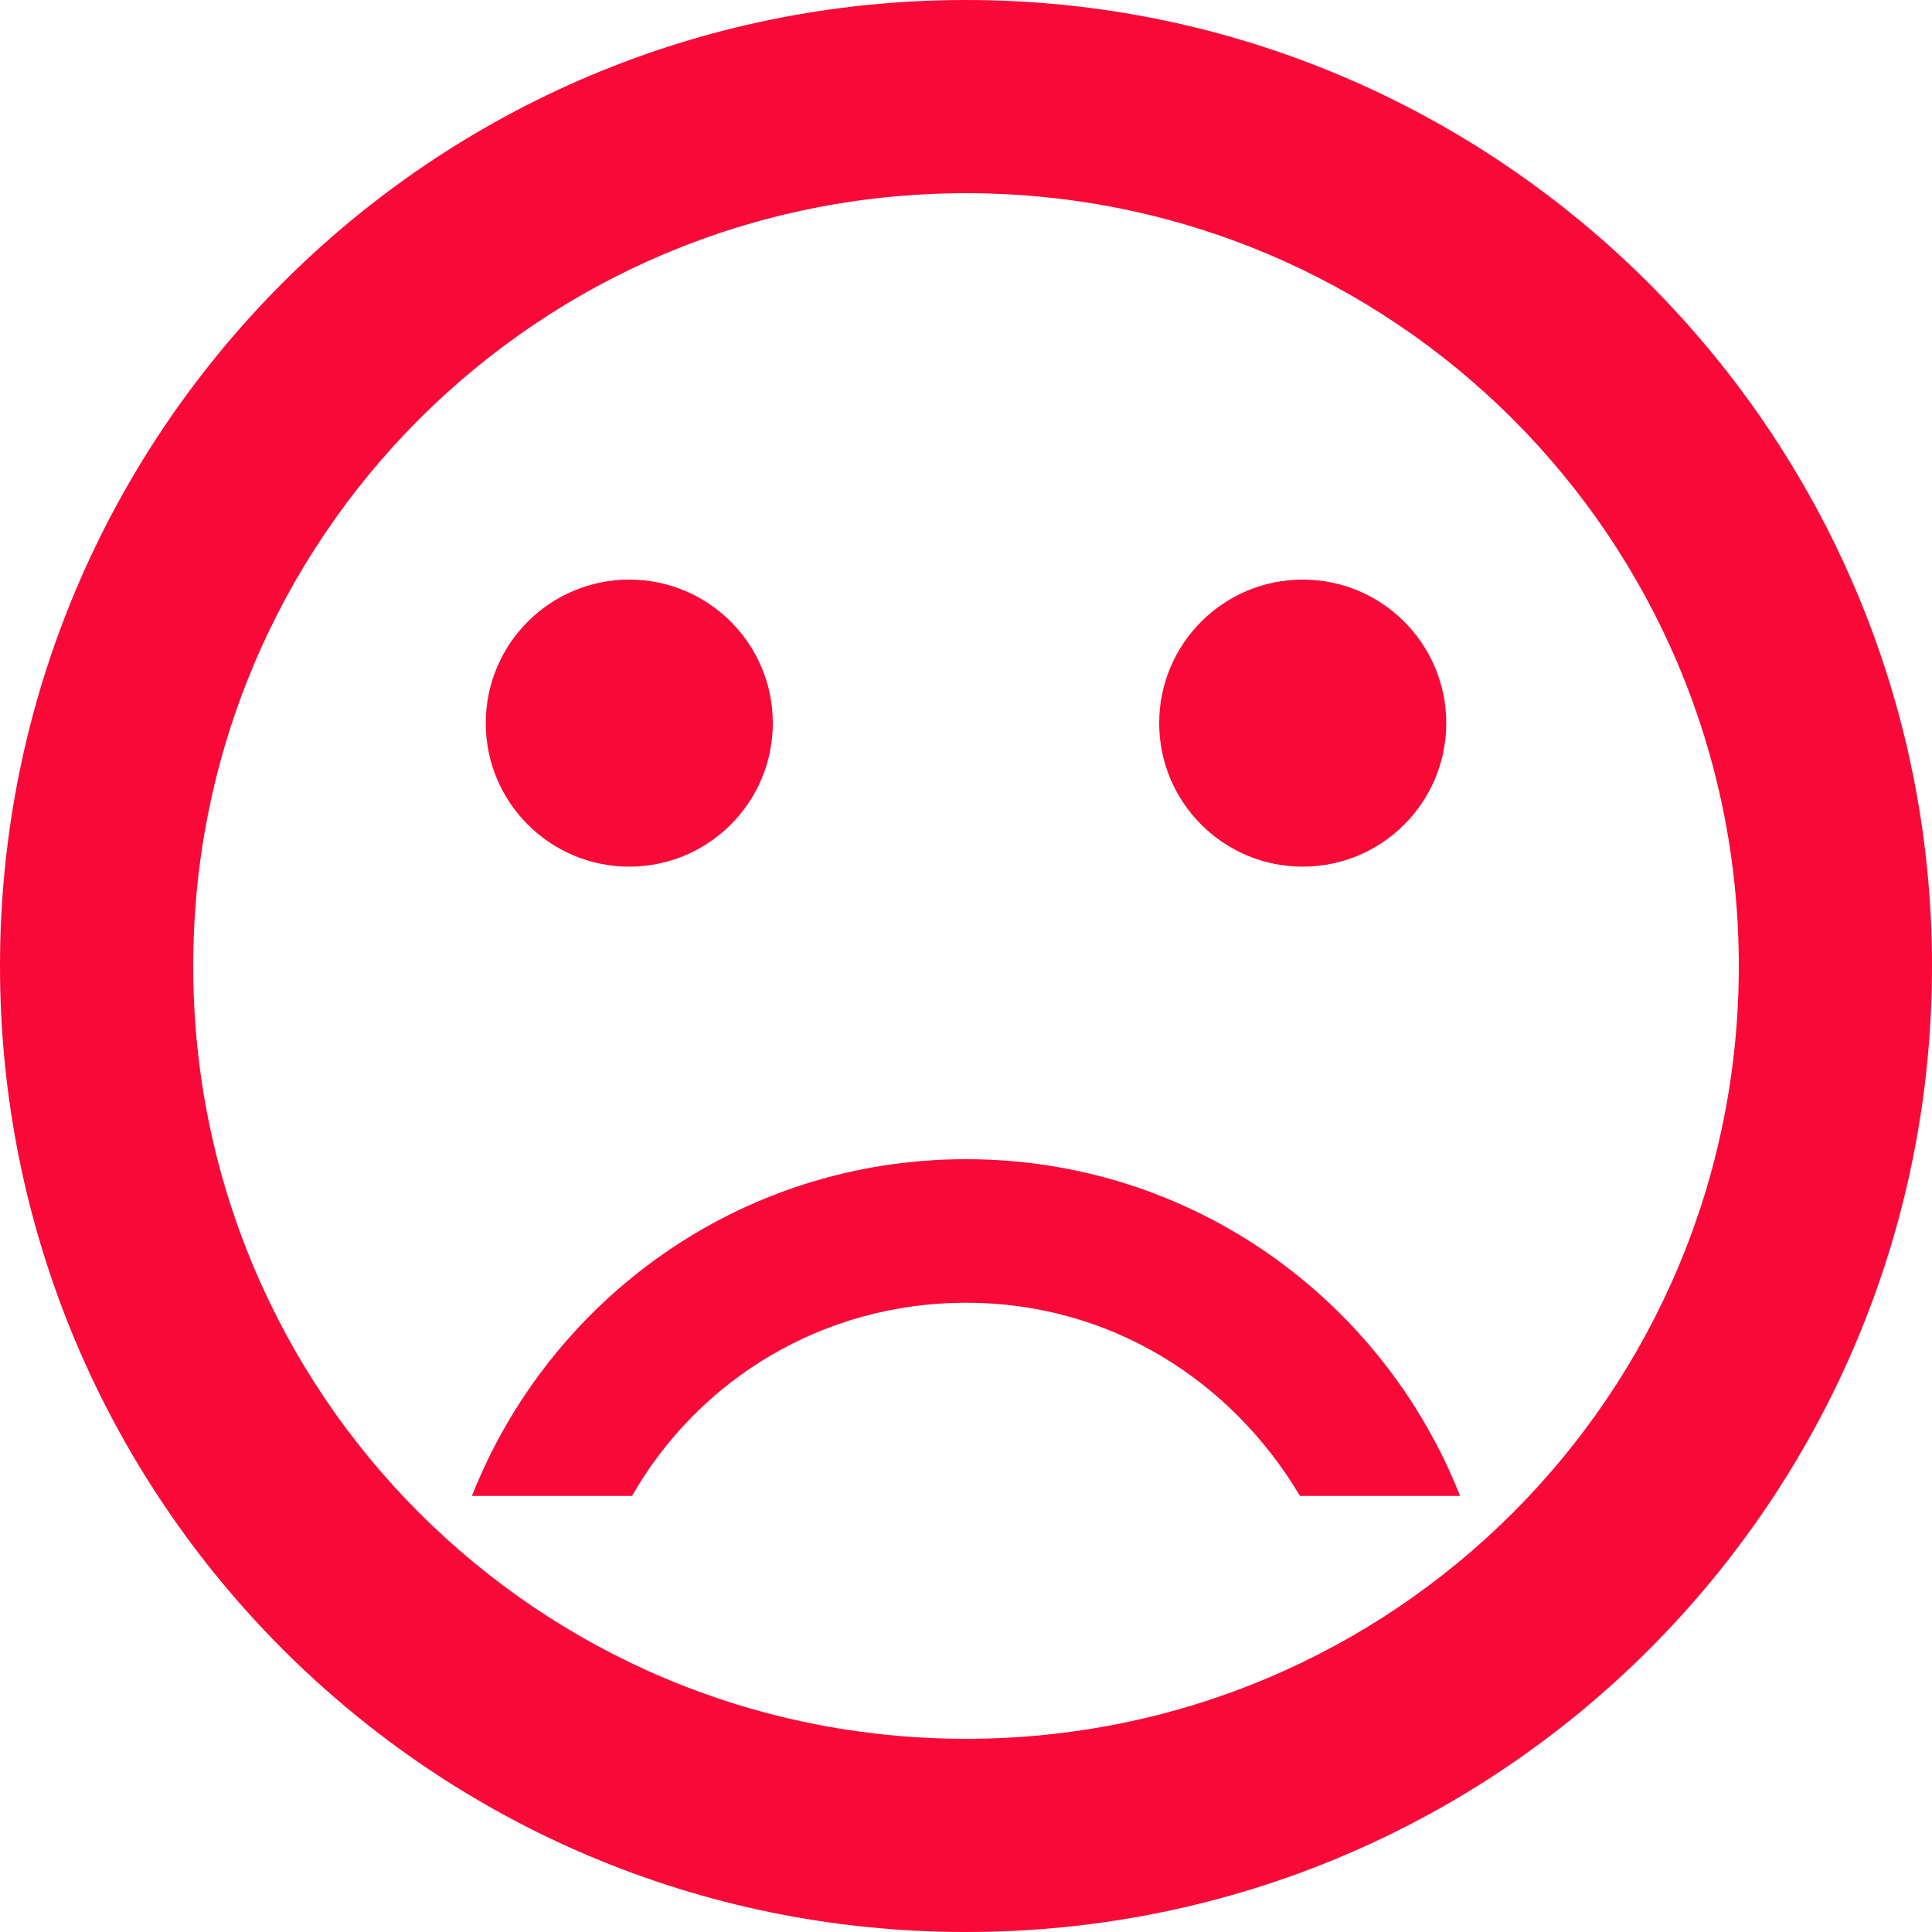
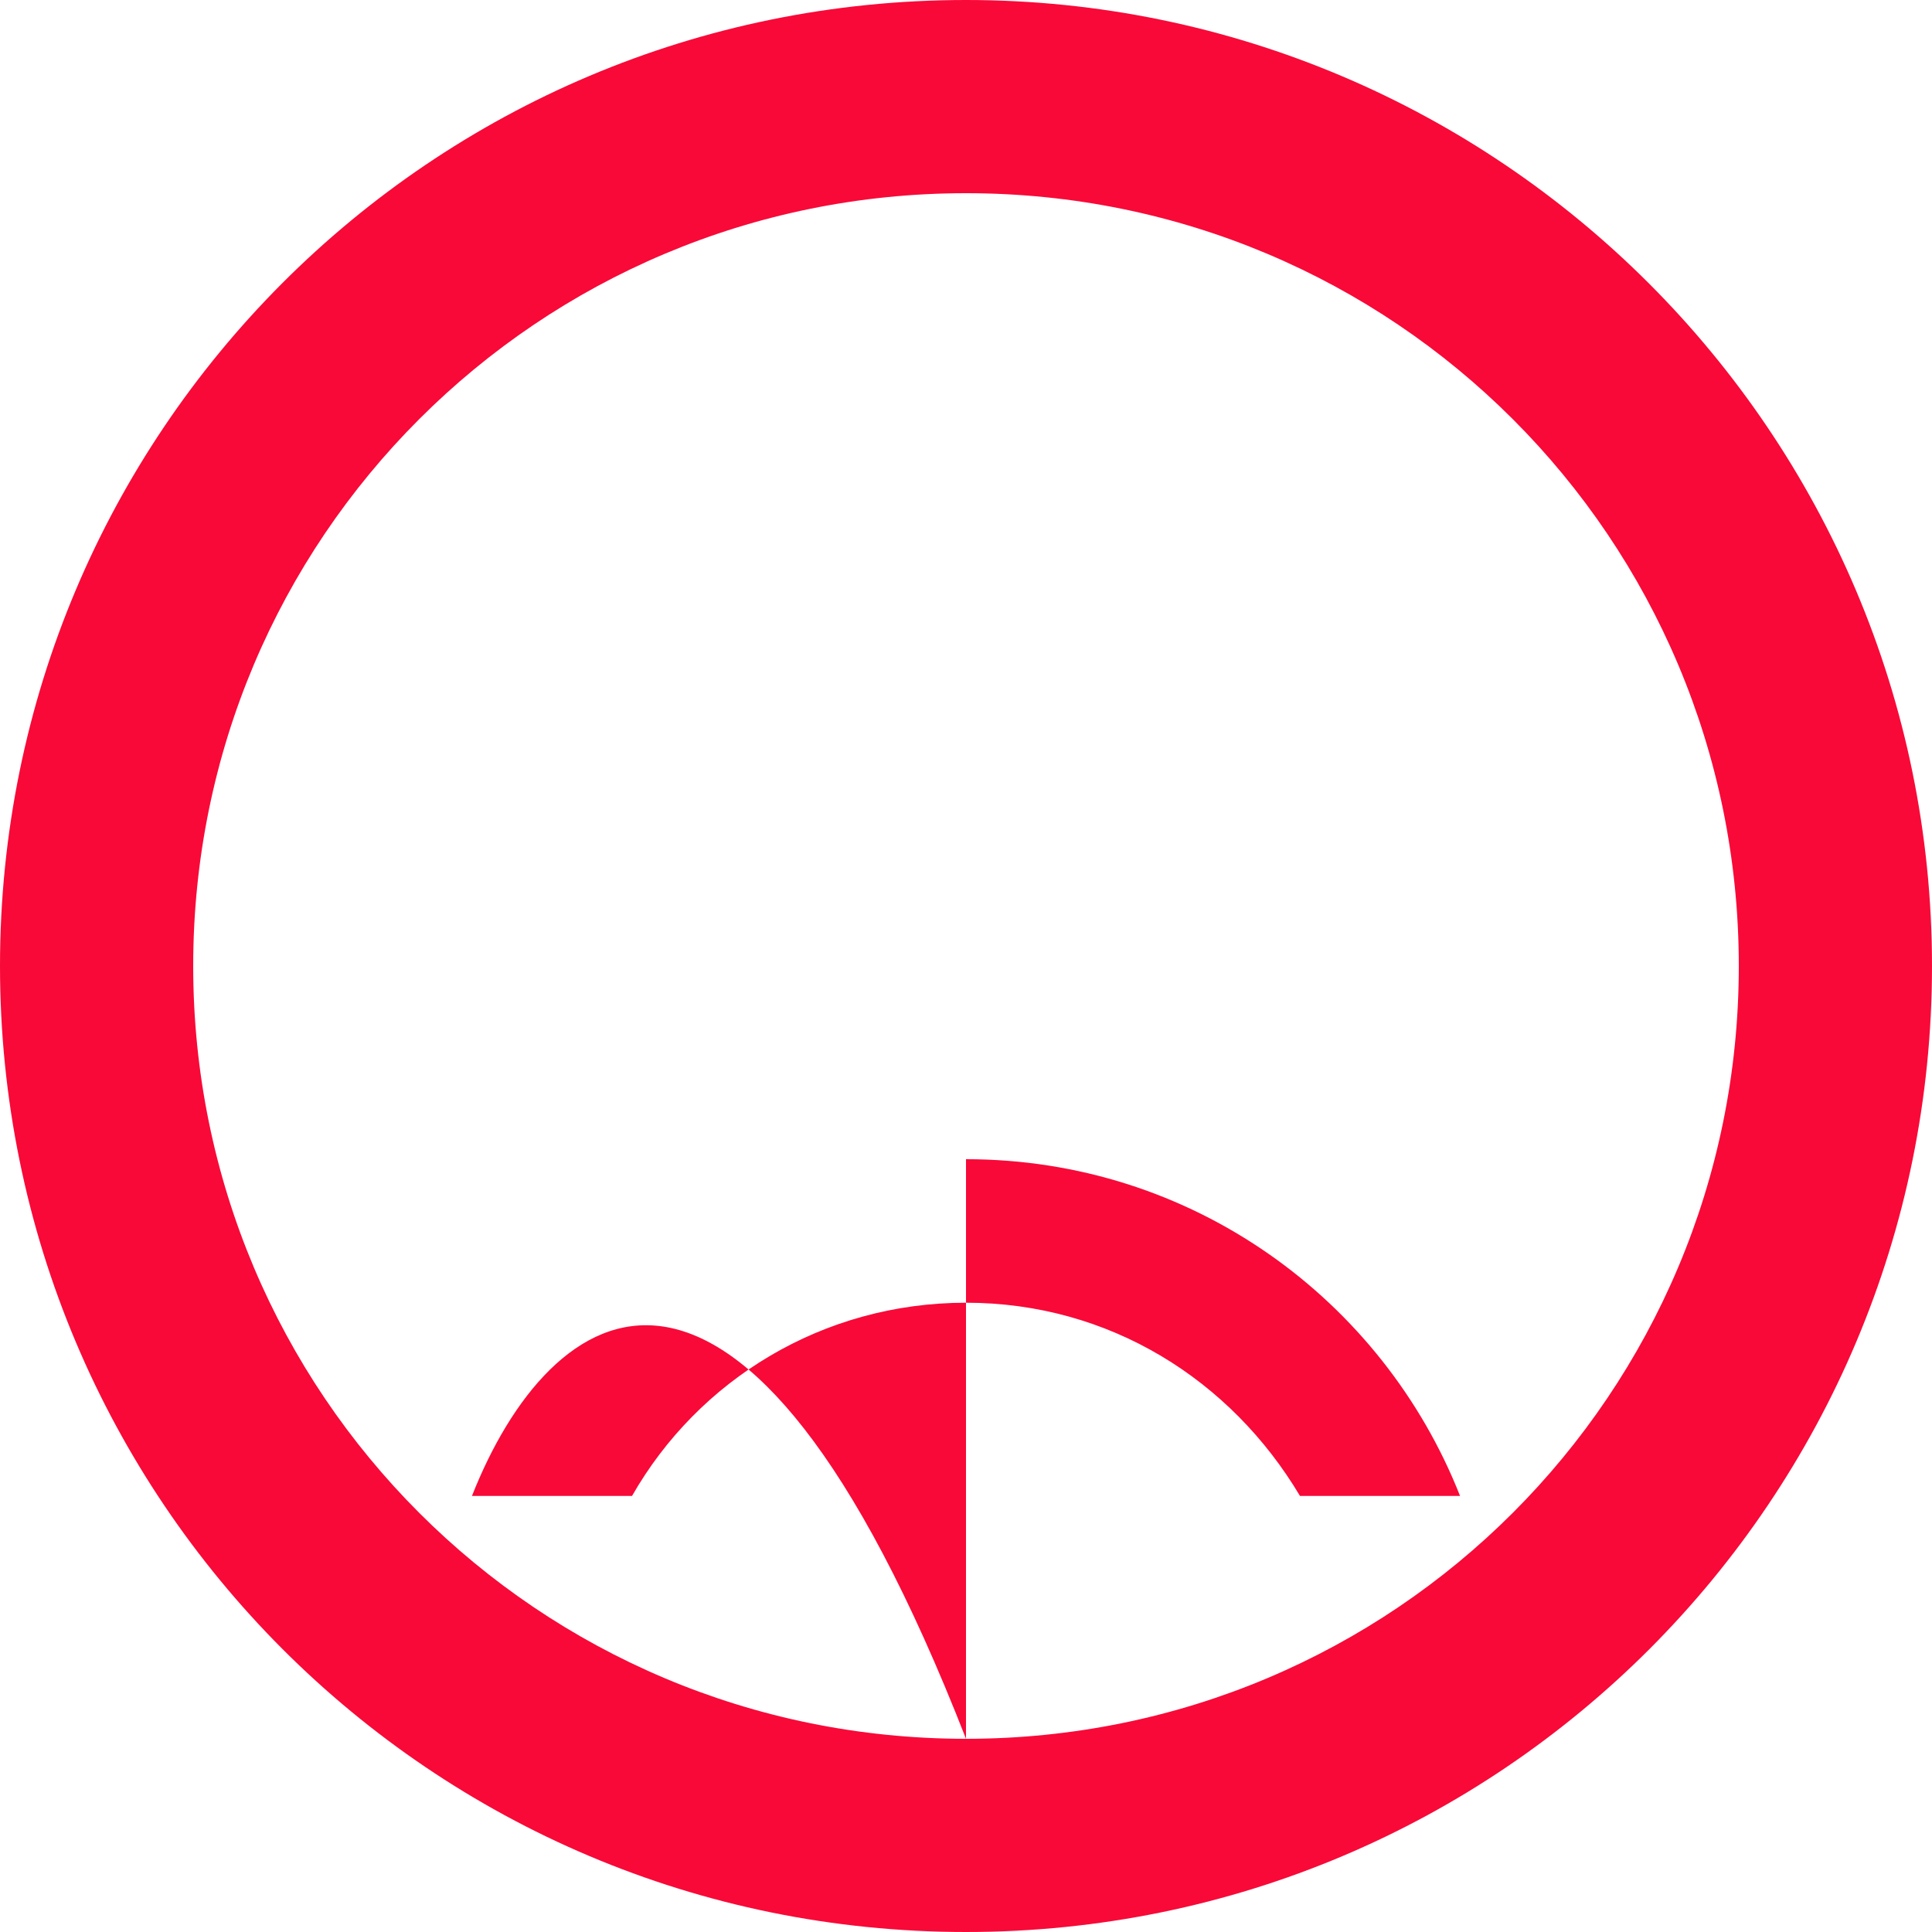
<svg xmlns="http://www.w3.org/2000/svg" version="1.0" id="Layer_1" x="0px" y="0px" viewBox="-23 -23 70 70" enable-background="new -23 -23 70 70" xml:space="preserve">
-   <circle fill="#F90938" cx="24.2" cy="3.2" r="5.2" />
-   <circle fill="#F90938" cx="-0.2" cy="3.2" r="5.2" />
-   <path fill="#F90938" d="M12-23C-7.4-23-23-7.3-23,12s15.6,35,35,35c19.4,0,35-15.7,35-35S31.3-23,12-23z M12,40  c-15.5,0-28-12.5-28-28s12.5-28,28-28S40-3.5,40,12S27.5,40,12,40z M12,19C3.8,19-3.1,24.1-5.9,31.2h5.8c2.4-4.2,6.9-7,12.1-7  s9.6,2.8,12.1,7h5.8C27.1,24.1,20.2,19,12,19z" />
+   <path fill="#F90938" d="M12-23C-7.4-23-23-7.3-23,12s15.6,35,35,35c19.4,0,35-15.7,35-35S31.3-23,12-23z M12,40  c-15.5,0-28-12.5-28-28s12.5-28,28-28S40-3.5,40,12S27.5,40,12,40z C3.8,19-3.1,24.1-5.9,31.2h5.8c2.4-4.2,6.9-7,12.1-7  s9.6,2.8,12.1,7h5.8C27.1,24.1,20.2,19,12,19z" />
</svg>